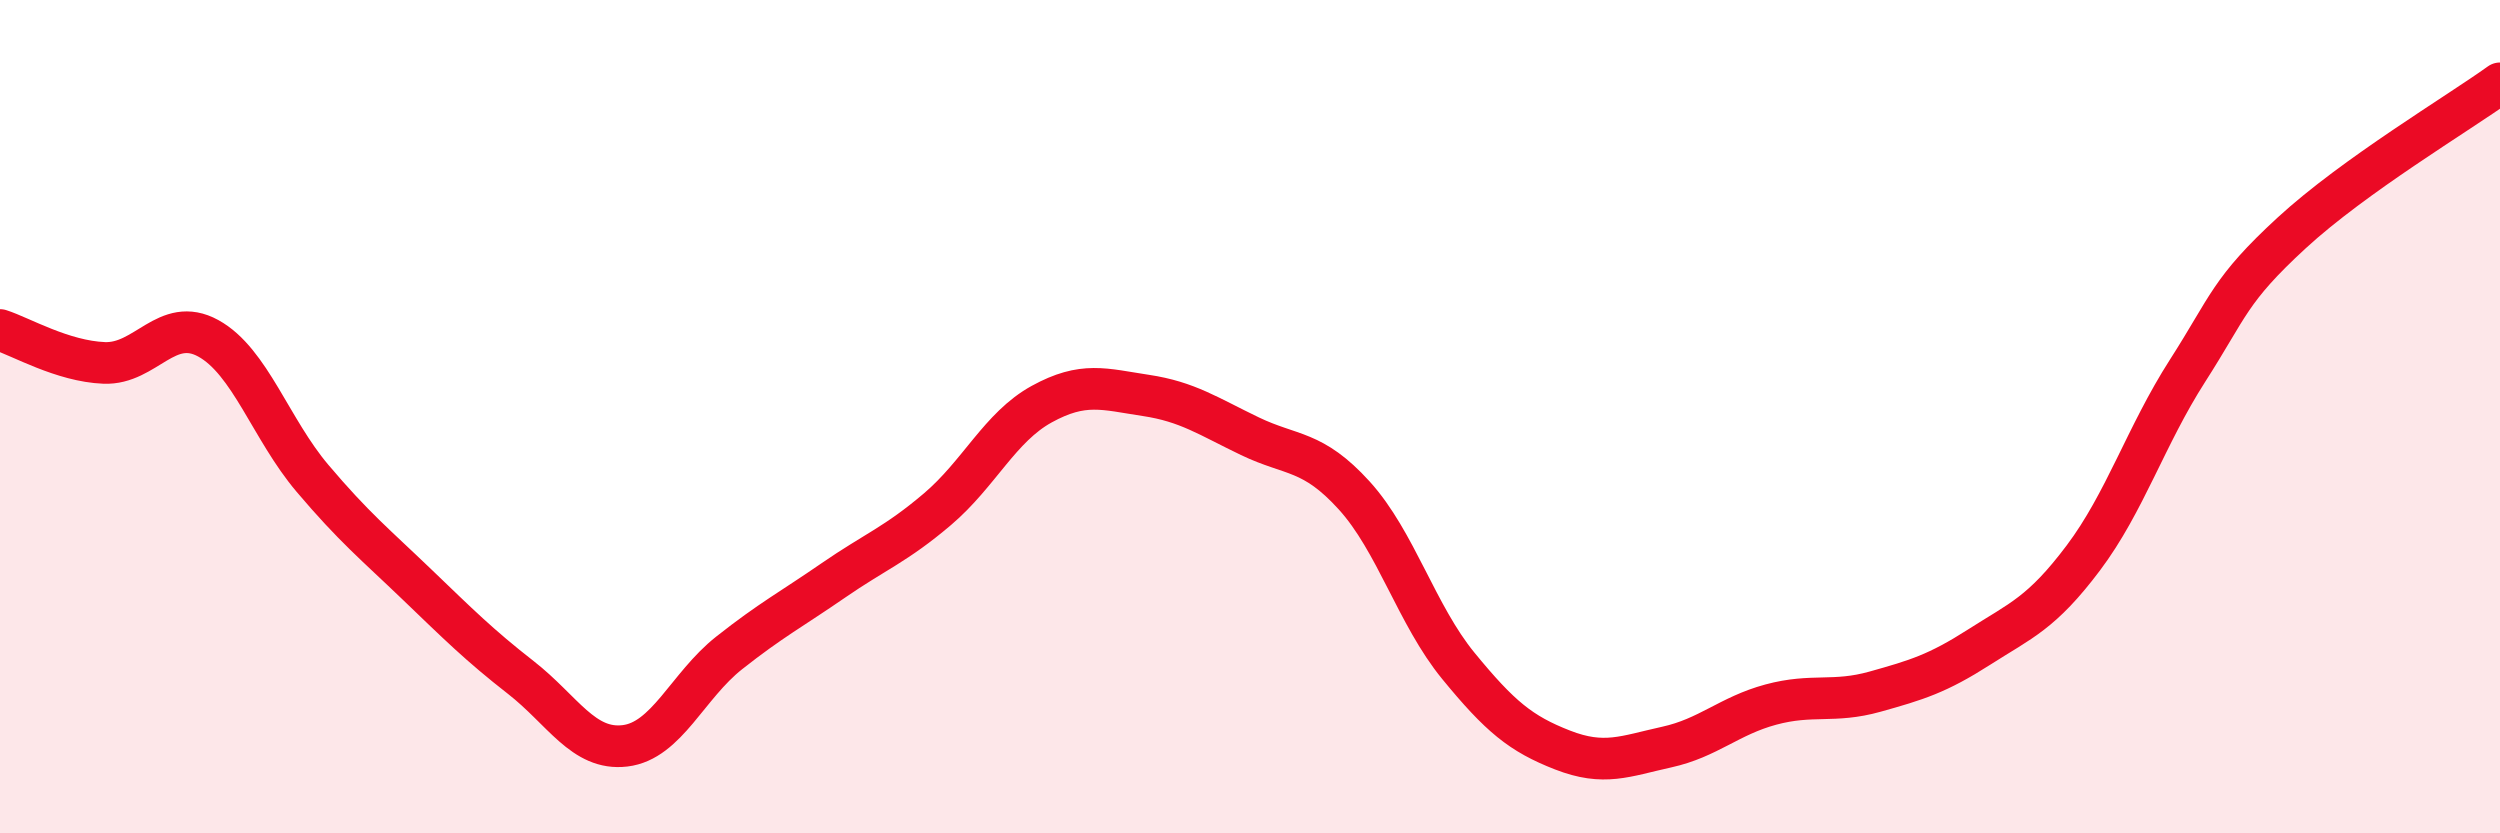
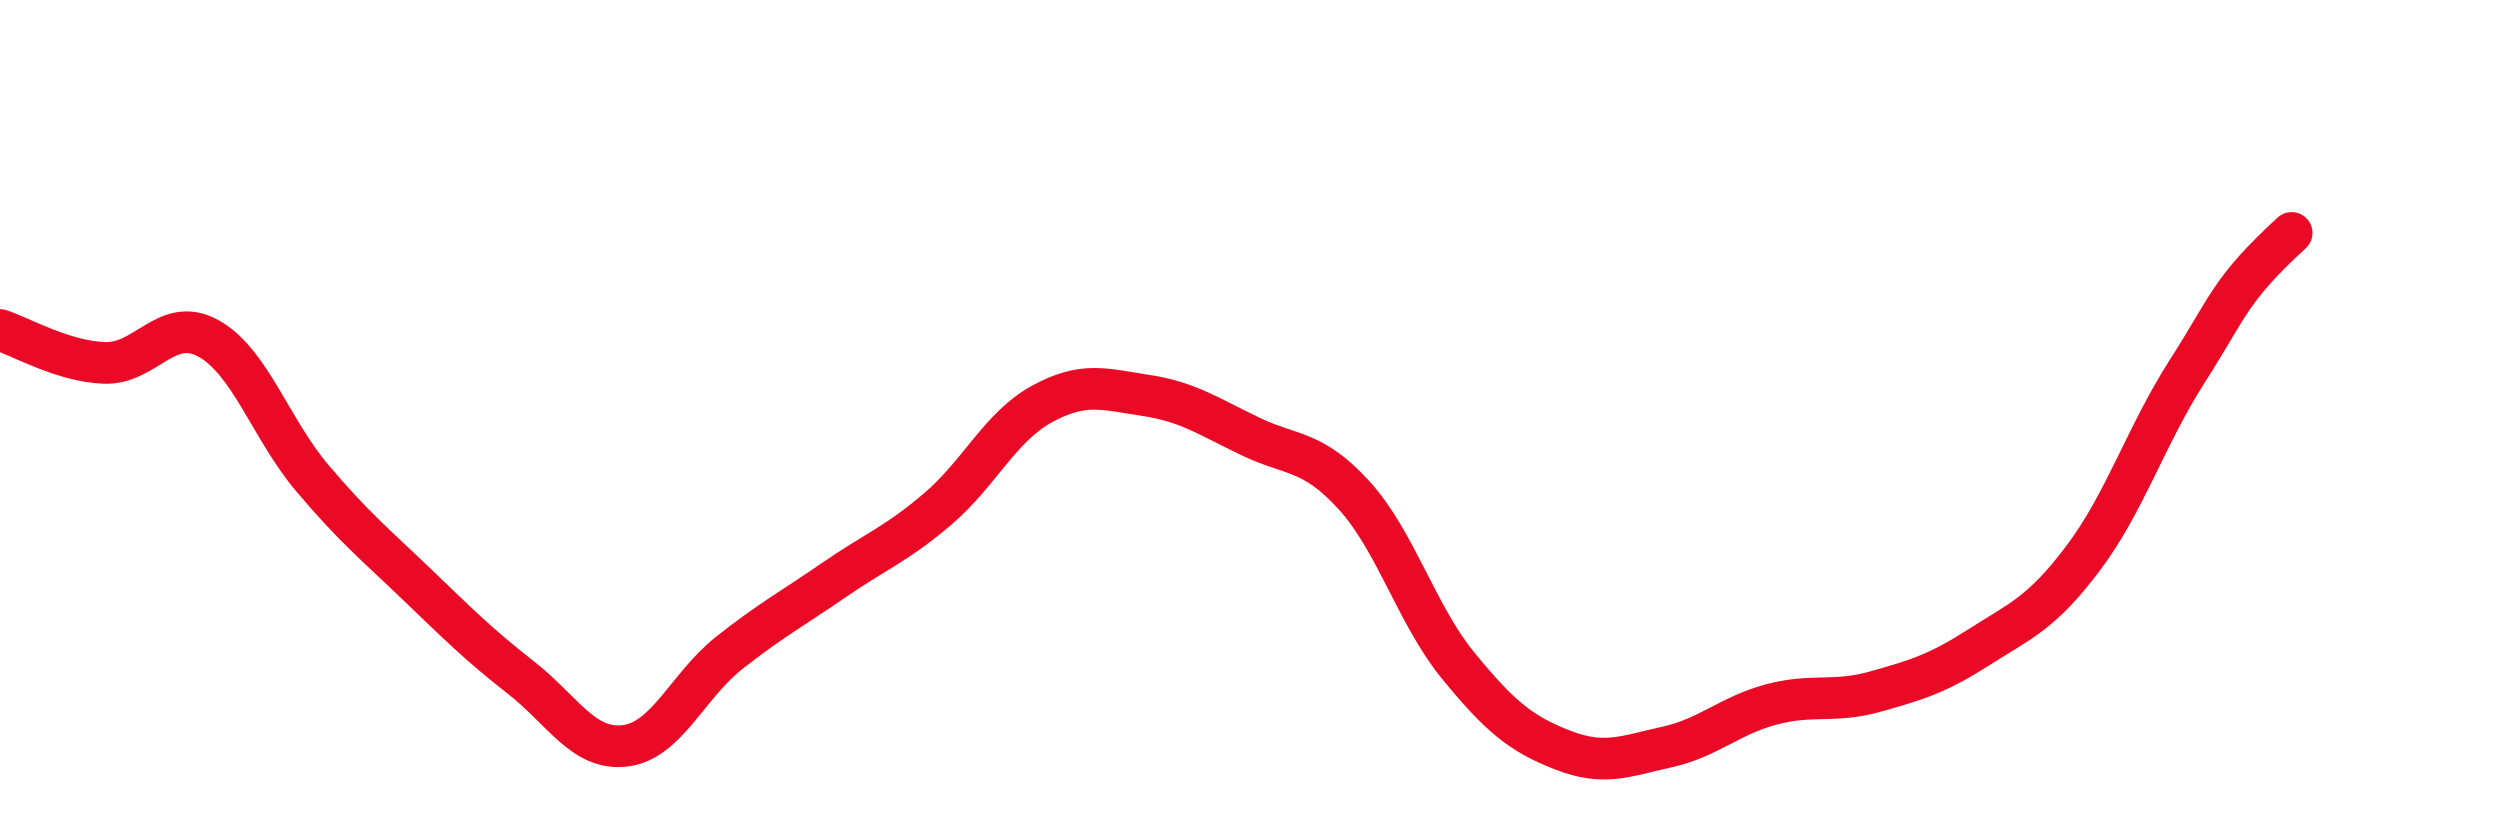
<svg xmlns="http://www.w3.org/2000/svg" width="60" height="20" viewBox="0 0 60 20">
-   <path d="M 0,7.92 C 0.5,8.08 1.5,8.67 2.5,8.71 C 3.5,8.75 4,7.57 5,8.12 C 6,8.67 6.5,10.3 7.5,11.48 C 8.5,12.66 9,13.06 10,14.02 C 11,14.98 11.5,15.48 12.5,16.26 C 13.5,17.04 14,18.02 15,17.9 C 16,17.78 16.5,16.46 17.5,15.67 C 18.5,14.88 19,14.62 20,13.93 C 21,13.24 21.5,13.07 22.5,12.22 C 23.5,11.37 24,10.25 25,9.7 C 26,9.15 26.5,9.34 27.5,9.49 C 28.5,9.64 29,9.99 30,10.47 C 31,10.95 31.5,10.79 32.5,11.89 C 33.5,12.99 34,14.76 35,15.98 C 36,17.2 36.5,17.61 37.5,18 C 38.5,18.39 39,18.15 40,17.93 C 41,17.71 41.5,17.18 42.5,16.91 C 43.5,16.64 44,16.88 45,16.6 C 46,16.32 46.5,16.17 47.5,15.53 C 48.5,14.89 49,14.72 50,13.39 C 51,12.06 51.5,10.46 52.5,8.9 C 53.5,7.34 53.5,6.97 55,5.59 C 56.5,4.21 59,2.72 60,2L60 20L0 20Z" fill="#EB0A25" opacity="0.1" stroke-linecap="round" stroke-linejoin="round" />
-   <path d="M 0,7.92 C 0.5,8.08 1.5,8.67 2.5,8.71 C 3.5,8.75 4,7.57 5,8.12 C 6,8.67 6.5,10.3 7.5,11.48 C 8.5,12.66 9,13.06 10,14.02 C 11,14.98 11.5,15.48 12.5,16.26 C 13.5,17.04 14,18.02 15,17.9 C 16,17.78 16.5,16.46 17.5,15.67 C 18.5,14.88 19,14.62 20,13.93 C 21,13.24 21.5,13.07 22.5,12.22 C 23.5,11.37 24,10.25 25,9.7 C 26,9.15 26.5,9.34 27.5,9.49 C 28.5,9.64 29,9.99 30,10.47 C 31,10.95 31.5,10.79 32.5,11.89 C 33.5,12.99 34,14.76 35,15.98 C 36,17.2 36.5,17.61 37.5,18 C 38.5,18.39 39,18.15 40,17.93 C 41,17.71 41.5,17.18 42.5,16.91 C 43.5,16.64 44,16.88 45,16.6 C 46,16.32 46.5,16.17 47.5,15.53 C 48.5,14.89 49,14.72 50,13.39 C 51,12.06 51.5,10.46 52.5,8.9 C 53.5,7.34 53.5,6.97 55,5.59 C 56.5,4.21 59,2.72 60,2" stroke="#EB0A25" stroke-width="1" fill="none" stroke-linecap="round" stroke-linejoin="round" />
+   <path d="M 0,7.92 C 0.5,8.08 1.5,8.67 2.5,8.71 C 3.5,8.75 4,7.57 5,8.12 C 6,8.67 6.5,10.3 7.5,11.48 C 8.5,12.66 9,13.06 10,14.02 C 11,14.98 11.5,15.48 12.5,16.26 C 13.5,17.04 14,18.02 15,17.9 C 16,17.78 16.5,16.46 17.5,15.67 C 18.5,14.88 19,14.62 20,13.93 C 21,13.24 21.5,13.07 22.5,12.22 C 23.5,11.37 24,10.25 25,9.7 C 26,9.15 26.5,9.34 27.5,9.49 C 28.5,9.64 29,9.99 30,10.47 C 31,10.95 31.5,10.79 32.5,11.89 C 33.5,12.99 34,14.76 35,15.98 C 36,17.2 36.5,17.61 37.5,18 C 38.5,18.39 39,18.15 40,17.93 C 41,17.71 41.5,17.18 42.5,16.91 C 43.5,16.64 44,16.88 45,16.6 C 46,16.32 46.5,16.17 47.5,15.53 C 48.5,14.89 49,14.72 50,13.39 C 51,12.06 51.5,10.46 52.5,8.9 C 53.5,7.34 53.5,6.97 55,5.59 " stroke="#EB0A25" stroke-width="1" fill="none" stroke-linecap="round" stroke-linejoin="round" />
</svg>